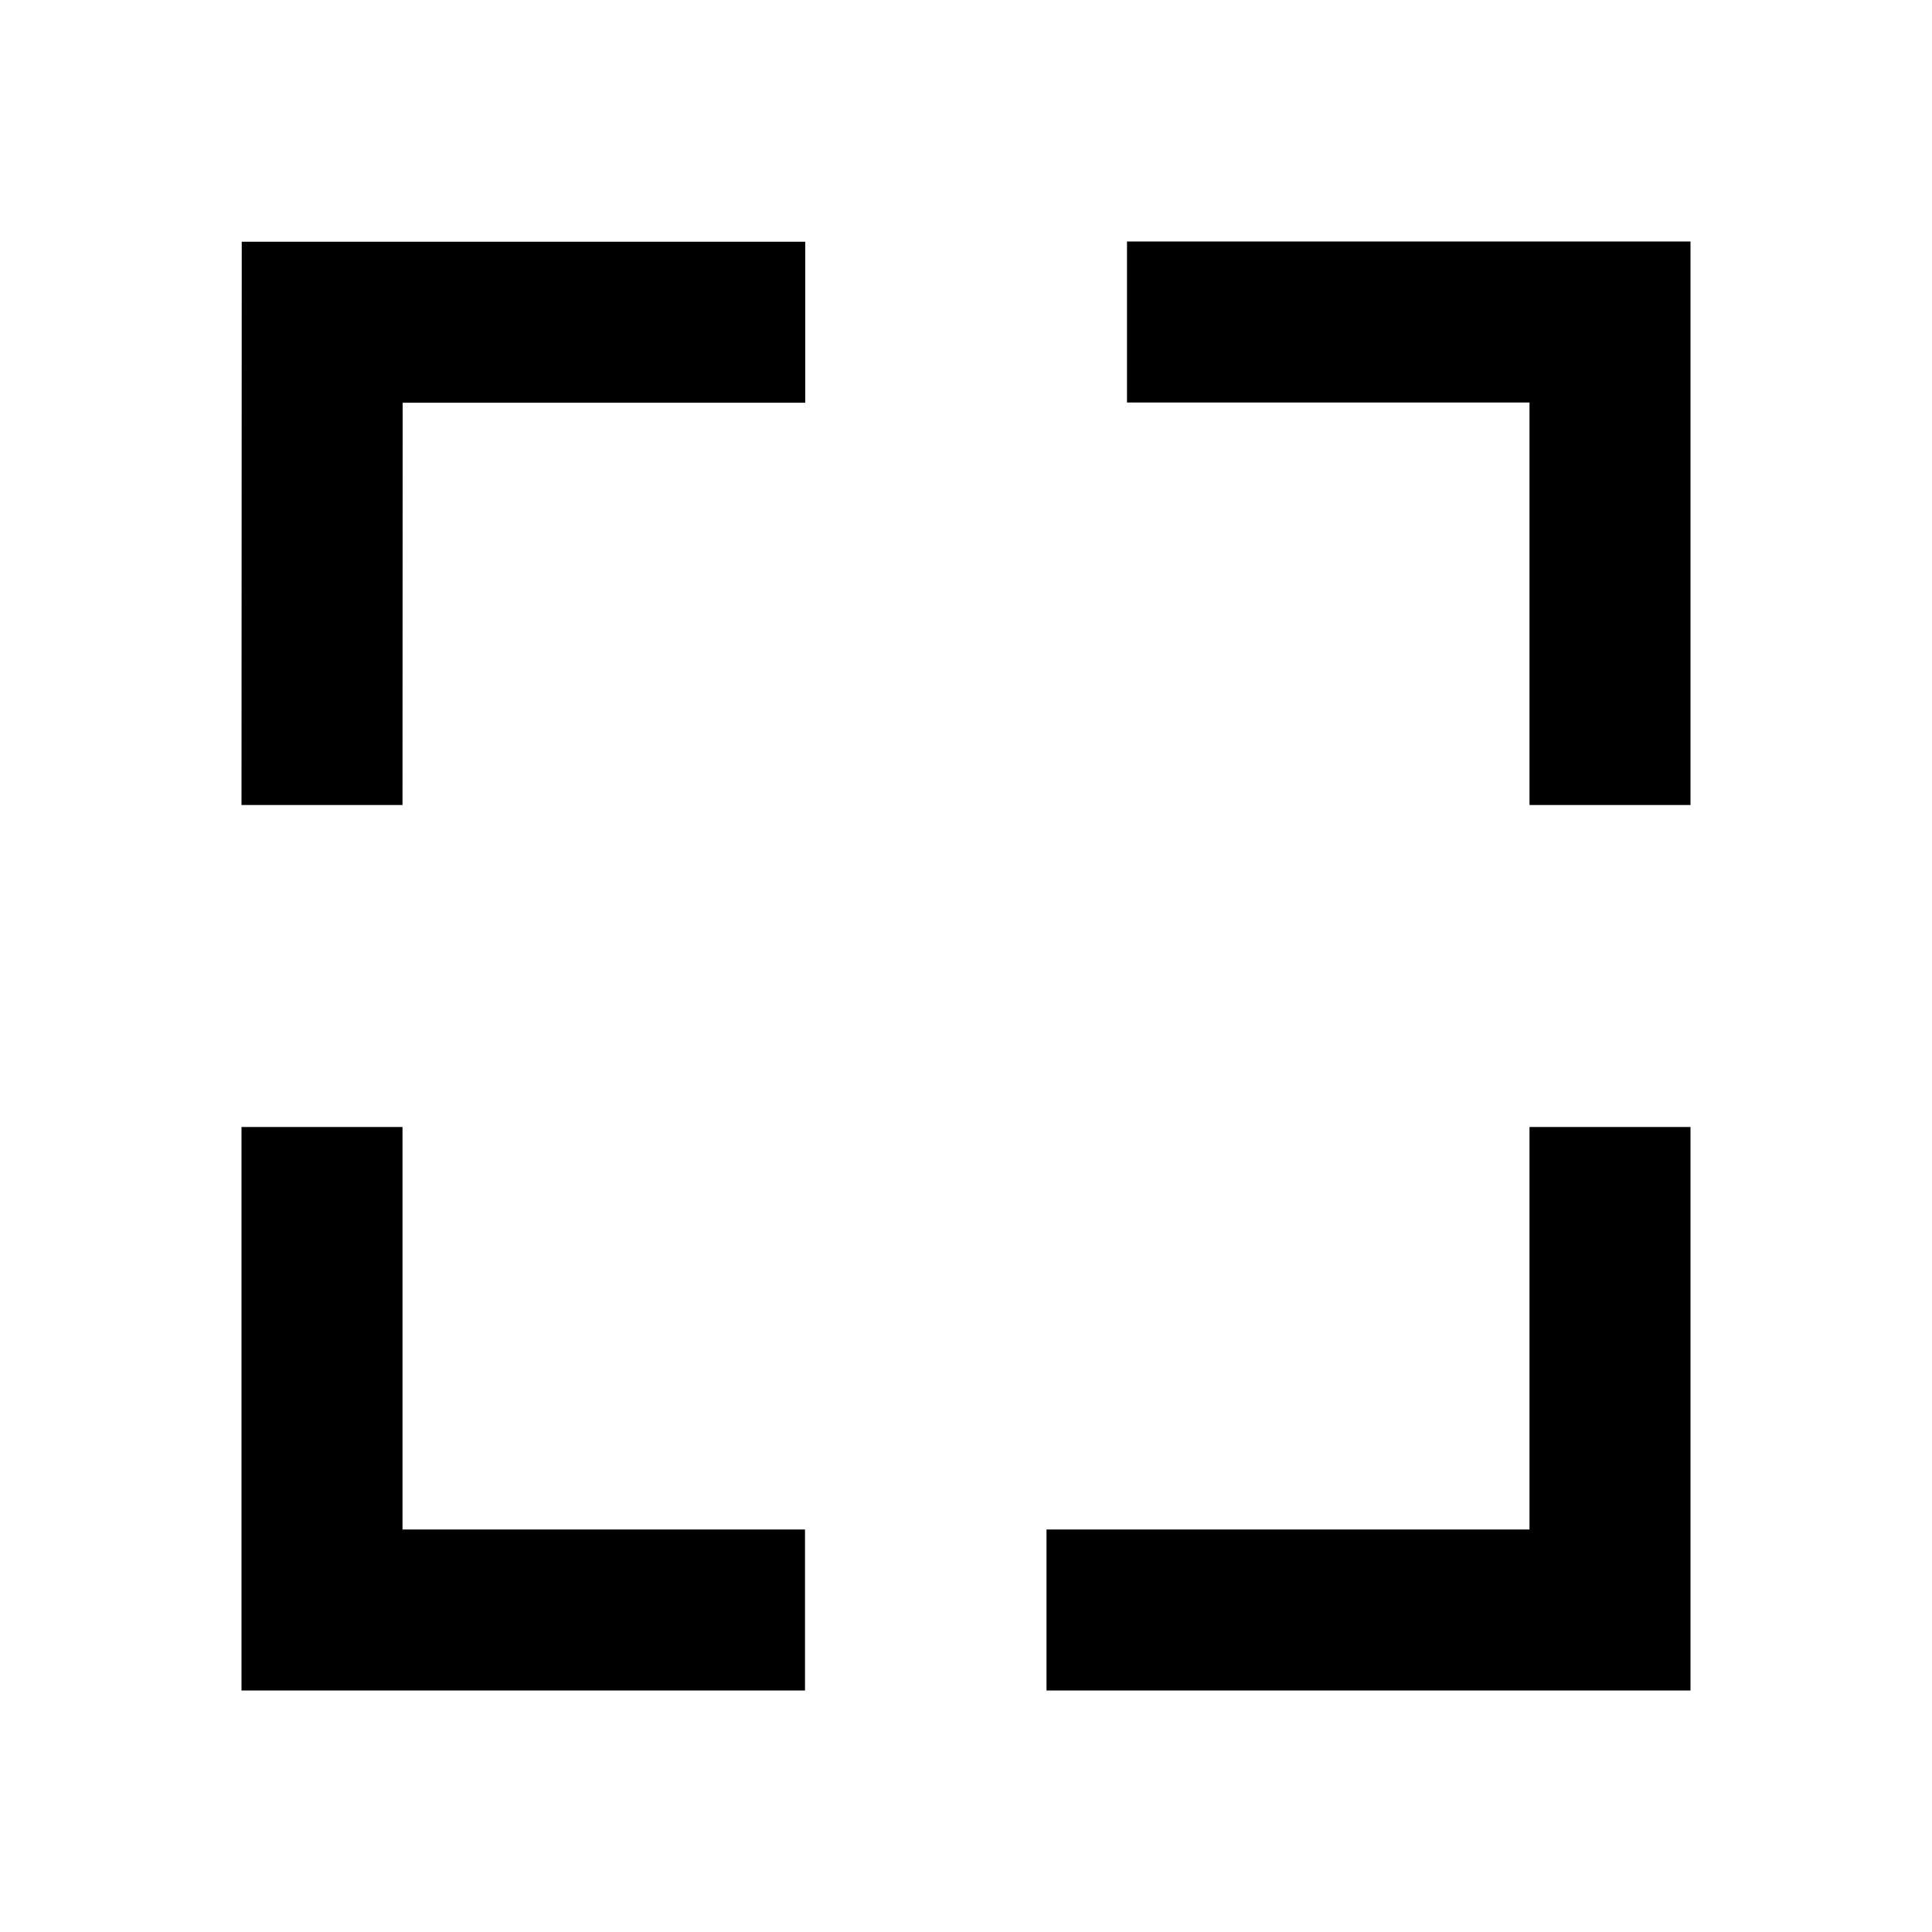
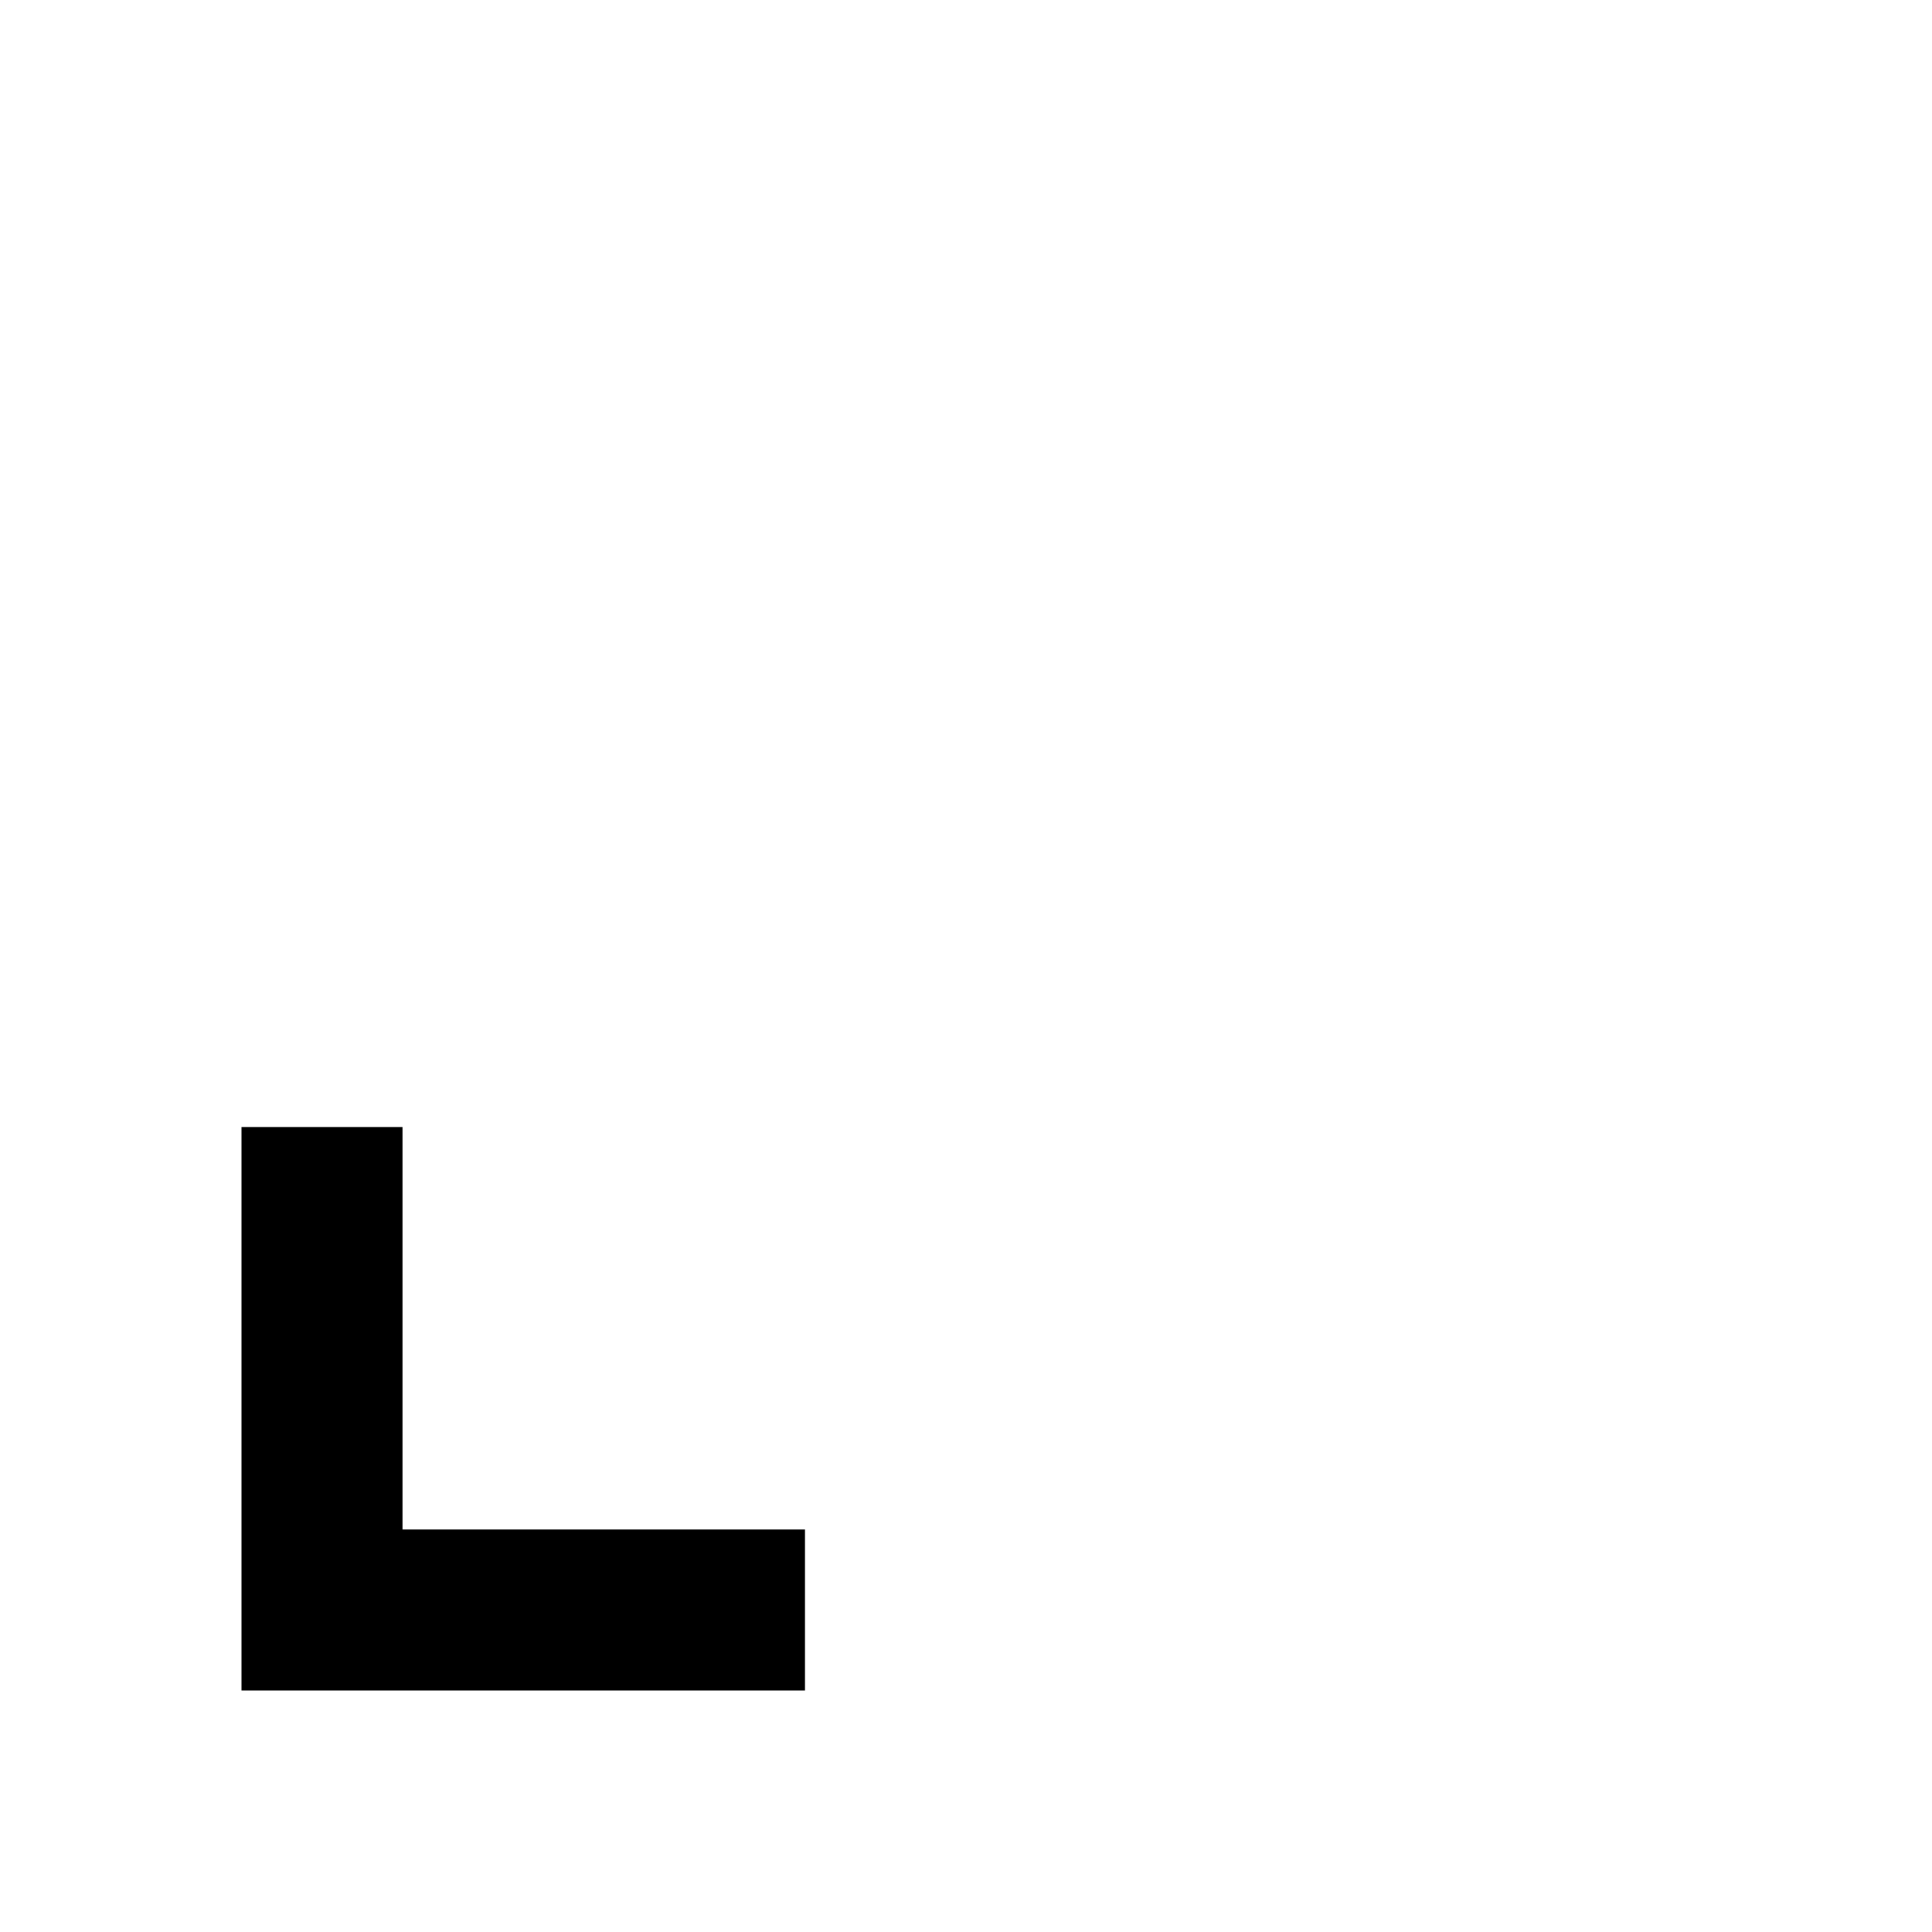
<svg xmlns="http://www.w3.org/2000/svg" version="1.1" id="Design_here" x="0px" y="0px" viewBox="0 0 24 24" style="enable-background:new 0 0 24 24;" xml:space="preserve">
  <g>
-     <polygon points="5,10 3,10 3.003,3.003 10.003,3.003 10.003,5.003 5.002,5.003  " />
-   </g>
+     </g>
  <g>
-     <polygon points="21,10 19,10 19,5 14,5 14,3 21,3  " />
-   </g>
+     </g>
  <g>
    <polygon points="10,21 3,21 3,14 5,14 5,19 10,19  " />
  </g>
  <g>
-     <polygon points="21,21 13,21 13,19 19,19 19,14 21,14  " />
-   </g>
+     </g>
</svg>